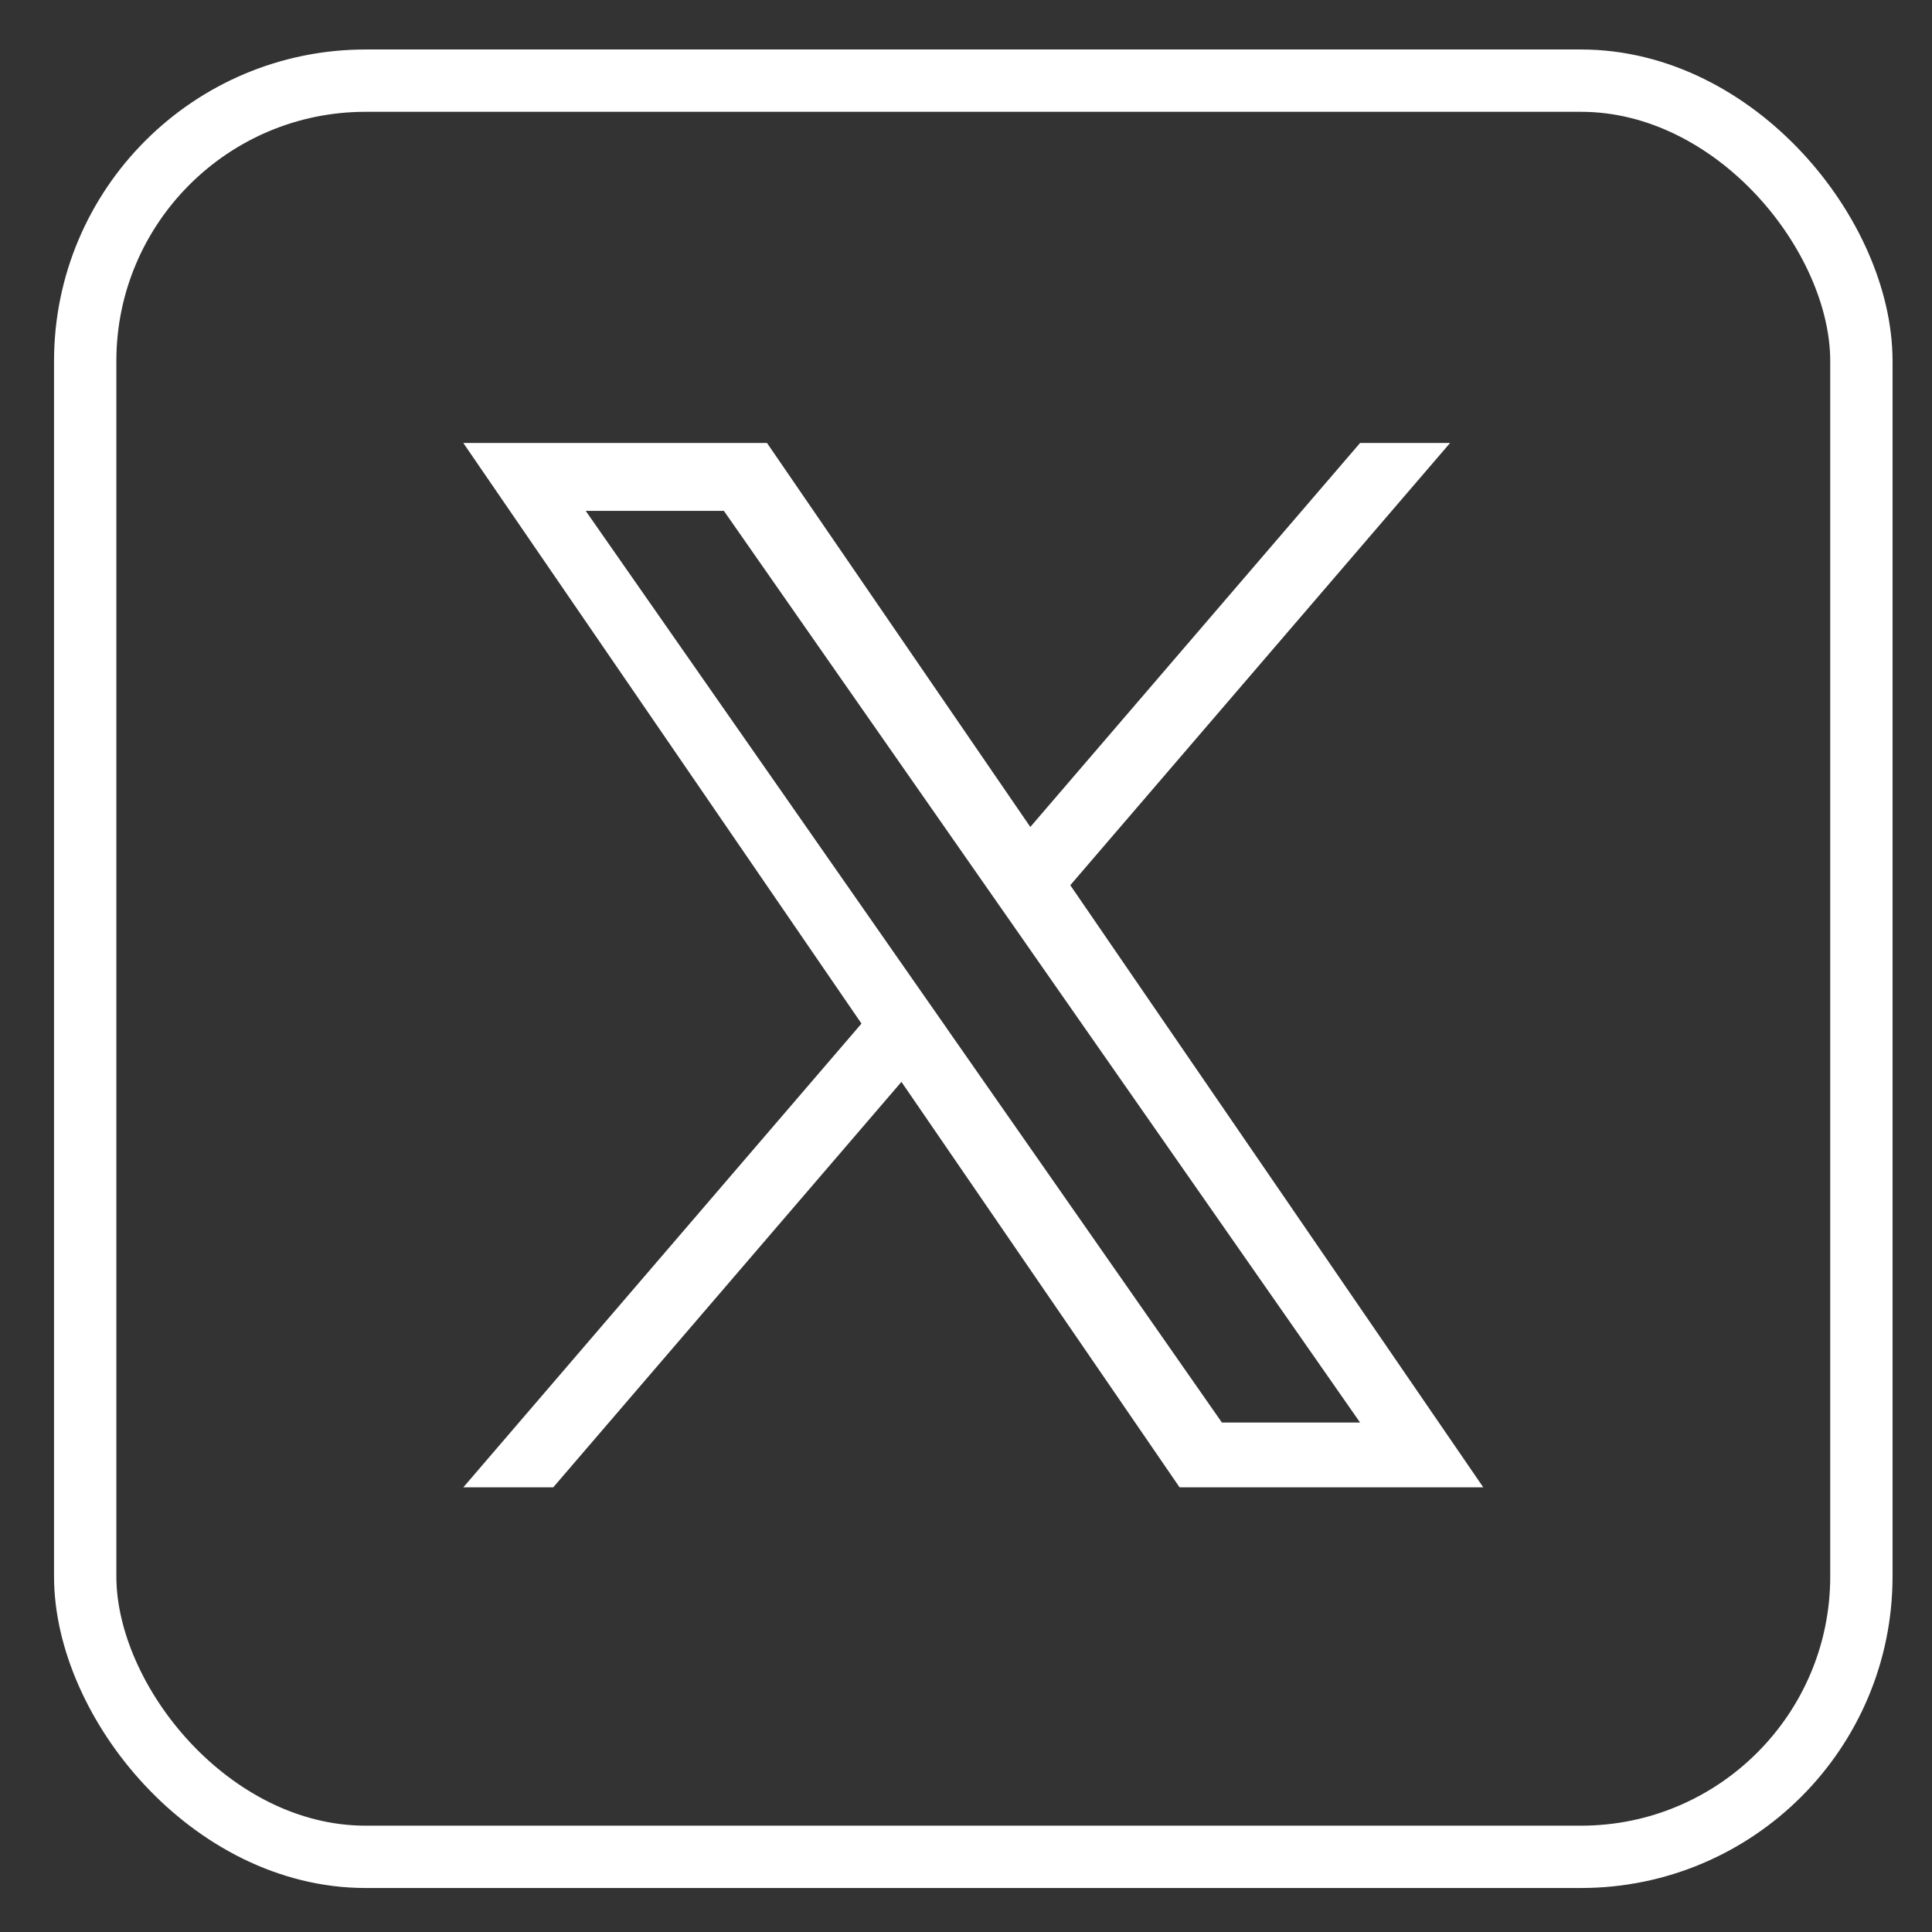
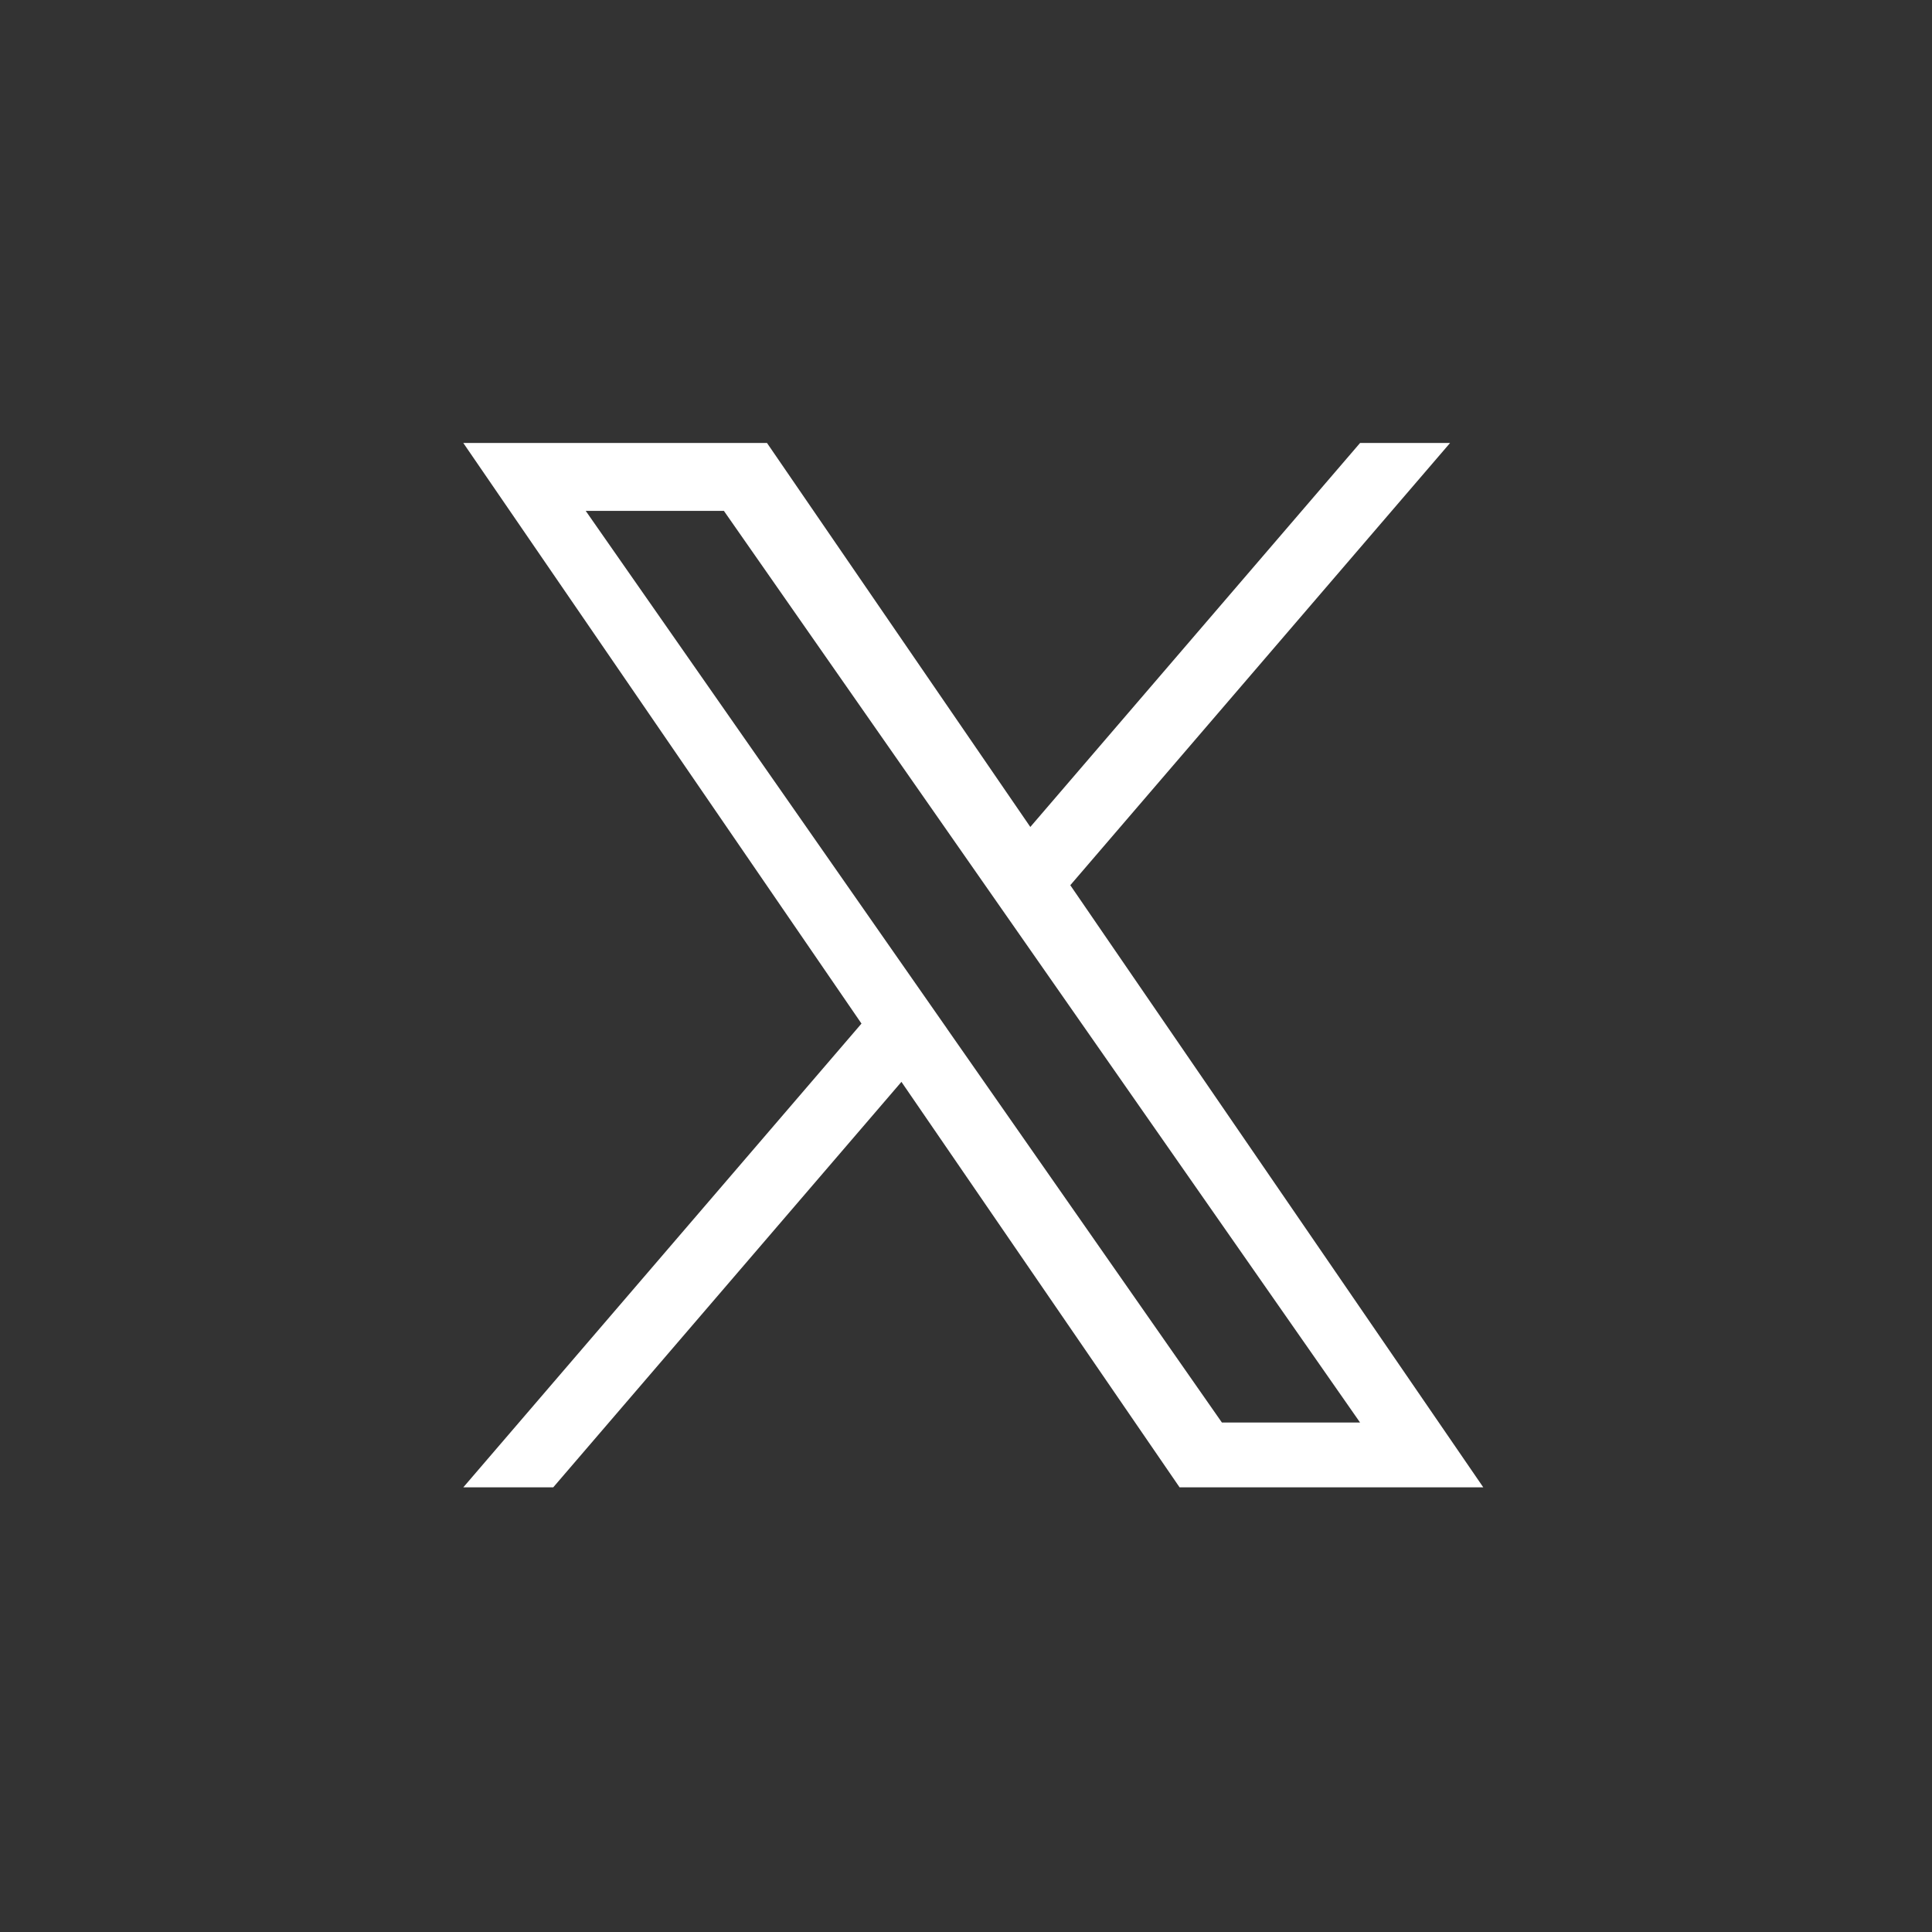
<svg xmlns="http://www.w3.org/2000/svg" width="31" height="31" viewBox="0 0 31 31" fill="none">
  <rect x="0" y="0" width="31" height="31" fill="#333333" stroke="none" />
-   <path d="M17.174 14.203L23.267 7.108H21.823L16.532 13.269L12.307 7.108H7.434L13.823 16.424L7.434 23.865H8.877L14.464 17.359L18.927 23.865H23.8L17.173 14.203H17.174ZM15.196 16.506L14.549 15.579L9.398 8.197H11.615L15.772 14.154L16.42 15.082L21.823 22.825H19.606L15.196 16.507V16.506Z" fill="white" />
-   <rect x="1.367" y="1.294" width="28.5" height="28.5" rx="4.5" stroke="white" />
+   <path d="M17.174 14.203L23.267 7.108H21.823L16.532 13.269L12.307 7.108H7.434L13.823 16.424L7.434 23.865H8.877L14.464 17.359L18.927 23.865H23.8L17.173 14.203H17.174ZM15.196 16.506L14.549 15.579L9.398 8.197H11.615L15.772 14.154L21.823 22.825H19.606L15.196 16.507V16.506Z" fill="white" />
</svg>